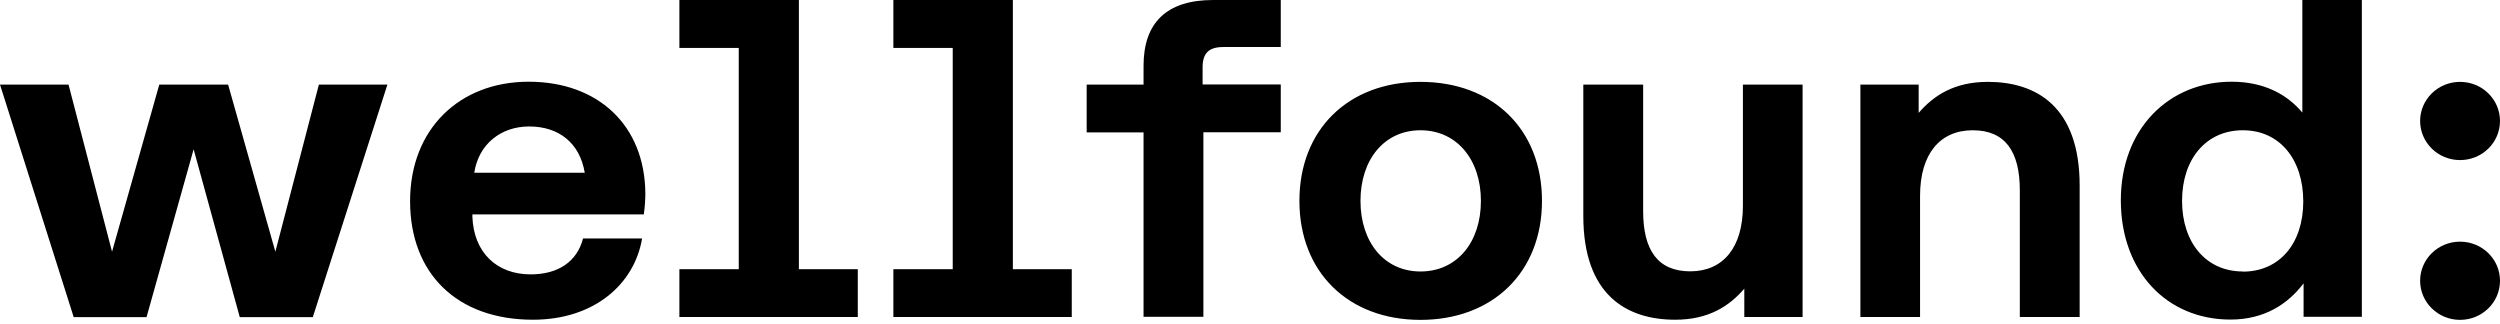
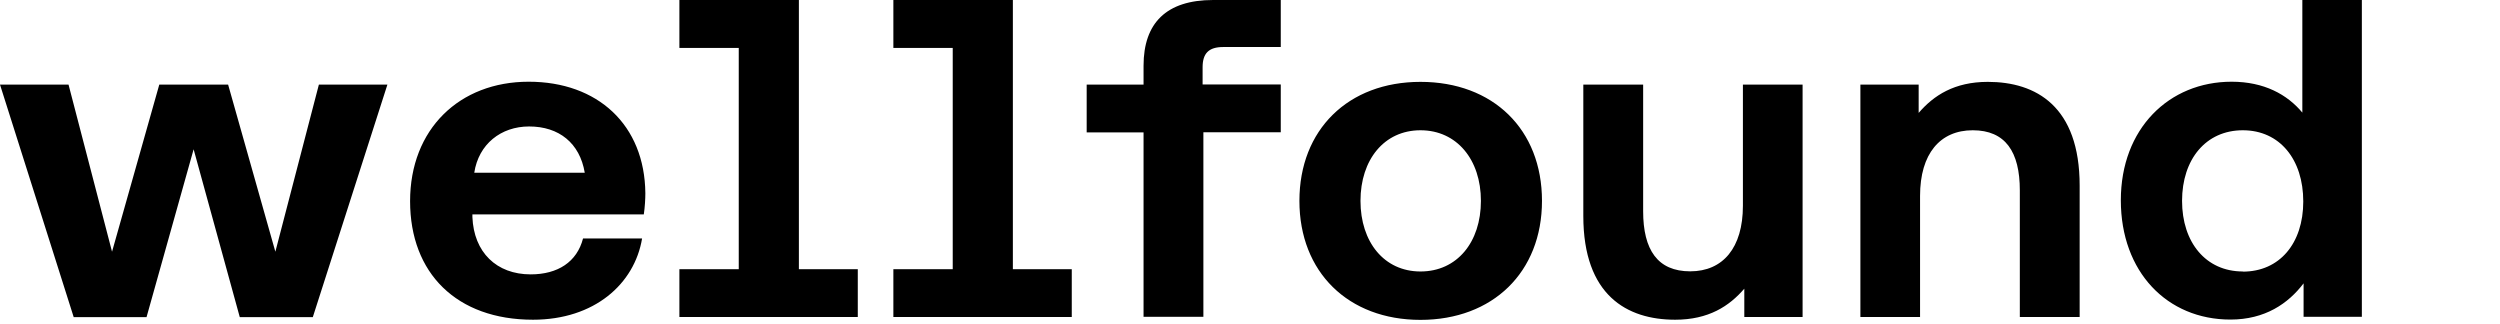
<svg xmlns="http://www.w3.org/2000/svg" width="340" height="44" viewBox="0 0 340 44" fill="none">
-   <path fill-rule="evenodd" clip-rule="evenodd" d="M339.999 16.453C339.999 19.39 337.567 21.771 334.568 21.771C331.568 21.771 329.137 19.39 329.137 16.453C329.137 13.515 331.568 11.134 334.568 11.134C337.567 11.134 339.999 13.515 339.999 16.453ZM340 38.184C340 41.121 337.568 43.502 334.568 43.502C331.569 43.502 329.137 41.121 329.137 38.184C329.137 35.246 331.569 32.865 334.568 32.865C337.568 32.865 340 35.246 340 38.184Z" fill="black" style="fill:black;fill-opacity:1;" />
  <path fill-rule="evenodd" clip-rule="evenodd" d="M116.659 36.611V43.109H92.397V36.611H100.47V6.519H92.397V0H108.648V36.611H116.659ZM145.76 36.611V43.109H121.498V36.611H129.571V6.519H121.498V0H137.75V36.611H145.76ZM155.523 18.005V43.089H163.66V17.985H174.184V11.486H163.554V9.148C163.554 7.244 164.399 6.395 166.365 6.395H174.184V0H164.991C158.608 0 155.523 3.146 155.523 8.941V11.507H147.788V18.005H155.523ZM193.184 11.134C183.356 11.134 176.72 17.633 176.72 27.319C176.72 37.004 183.356 43.503 193.184 43.503C203.011 43.503 209.71 37.025 209.71 27.319C209.71 17.612 203.074 11.134 193.184 11.134ZM193.184 36.921C188.238 36.921 185.026 32.907 185.026 27.319C185.026 21.731 188.238 17.716 193.184 17.716C198.129 17.716 201.405 21.71 201.405 27.319C201.405 32.927 198.171 36.921 193.184 36.921ZM245.152 11.507H237.036V27.981C237.036 33.714 234.309 36.901 229.872 36.901C225.434 36.901 223.468 33.983 223.468 28.726V11.507H215.331V29.368C215.331 40.171 221.271 43.482 227.822 43.482C232.365 43.482 235.176 41.64 237.226 39.26V43.11H245.152V11.507ZM313.118 0V15.315C311.068 12.852 307.919 11.114 303.501 11.114C294.985 11.114 288.433 17.488 288.433 27.236C288.433 36.983 294.731 43.461 303.333 43.461C308.045 43.461 311.194 41.288 313.287 38.536V43.089H321.212V0H313.118ZM305.023 36.921C299.994 36.921 296.76 32.968 296.76 27.319C296.76 21.669 299.994 17.716 305.023 17.716C310.053 17.716 313.244 21.689 313.244 27.401C313.244 33.113 310.011 36.942 305.023 36.942V36.921ZM0 11.507L10.017 43.11V43.13H19.929L26.333 20.303L32.609 43.13H42.542L52.686 11.507H43.367L37.449 34.231L31.024 11.507H21.662L15.237 34.231L9.32 11.507H0ZM87.557 29.161C87.704 28.188 87.768 27.029 87.768 26.284C87.683 16.992 81.301 11.114 71.897 11.114C62.492 11.114 55.772 17.55 55.772 27.36C55.772 37.17 62.112 43.482 72.488 43.482C80.836 43.482 86.289 38.619 87.324 32.431H79.293C78.469 35.618 75.87 37.315 72.171 37.315C67.522 37.315 64.436 34.314 64.246 29.513V29.161H87.557ZM71.96 17.199C76.018 17.199 78.849 19.454 79.526 23.49H64.5C65.092 19.599 68.135 17.199 71.96 17.199ZM261.128 43.109H261.149L261.128 43.13V43.109ZM253.013 43.109H261.128V26.636C261.128 20.903 263.854 17.716 268.293 17.716C272.731 17.716 274.696 20.634 274.696 25.891V43.109H282.833V25.249C282.833 14.446 276.894 11.134 270.343 11.134C265.799 11.134 262.988 12.976 260.938 15.356V11.507H253.013V43.109Z" fill="black" style="fill:black;fill-opacity:1;" />
</svg>